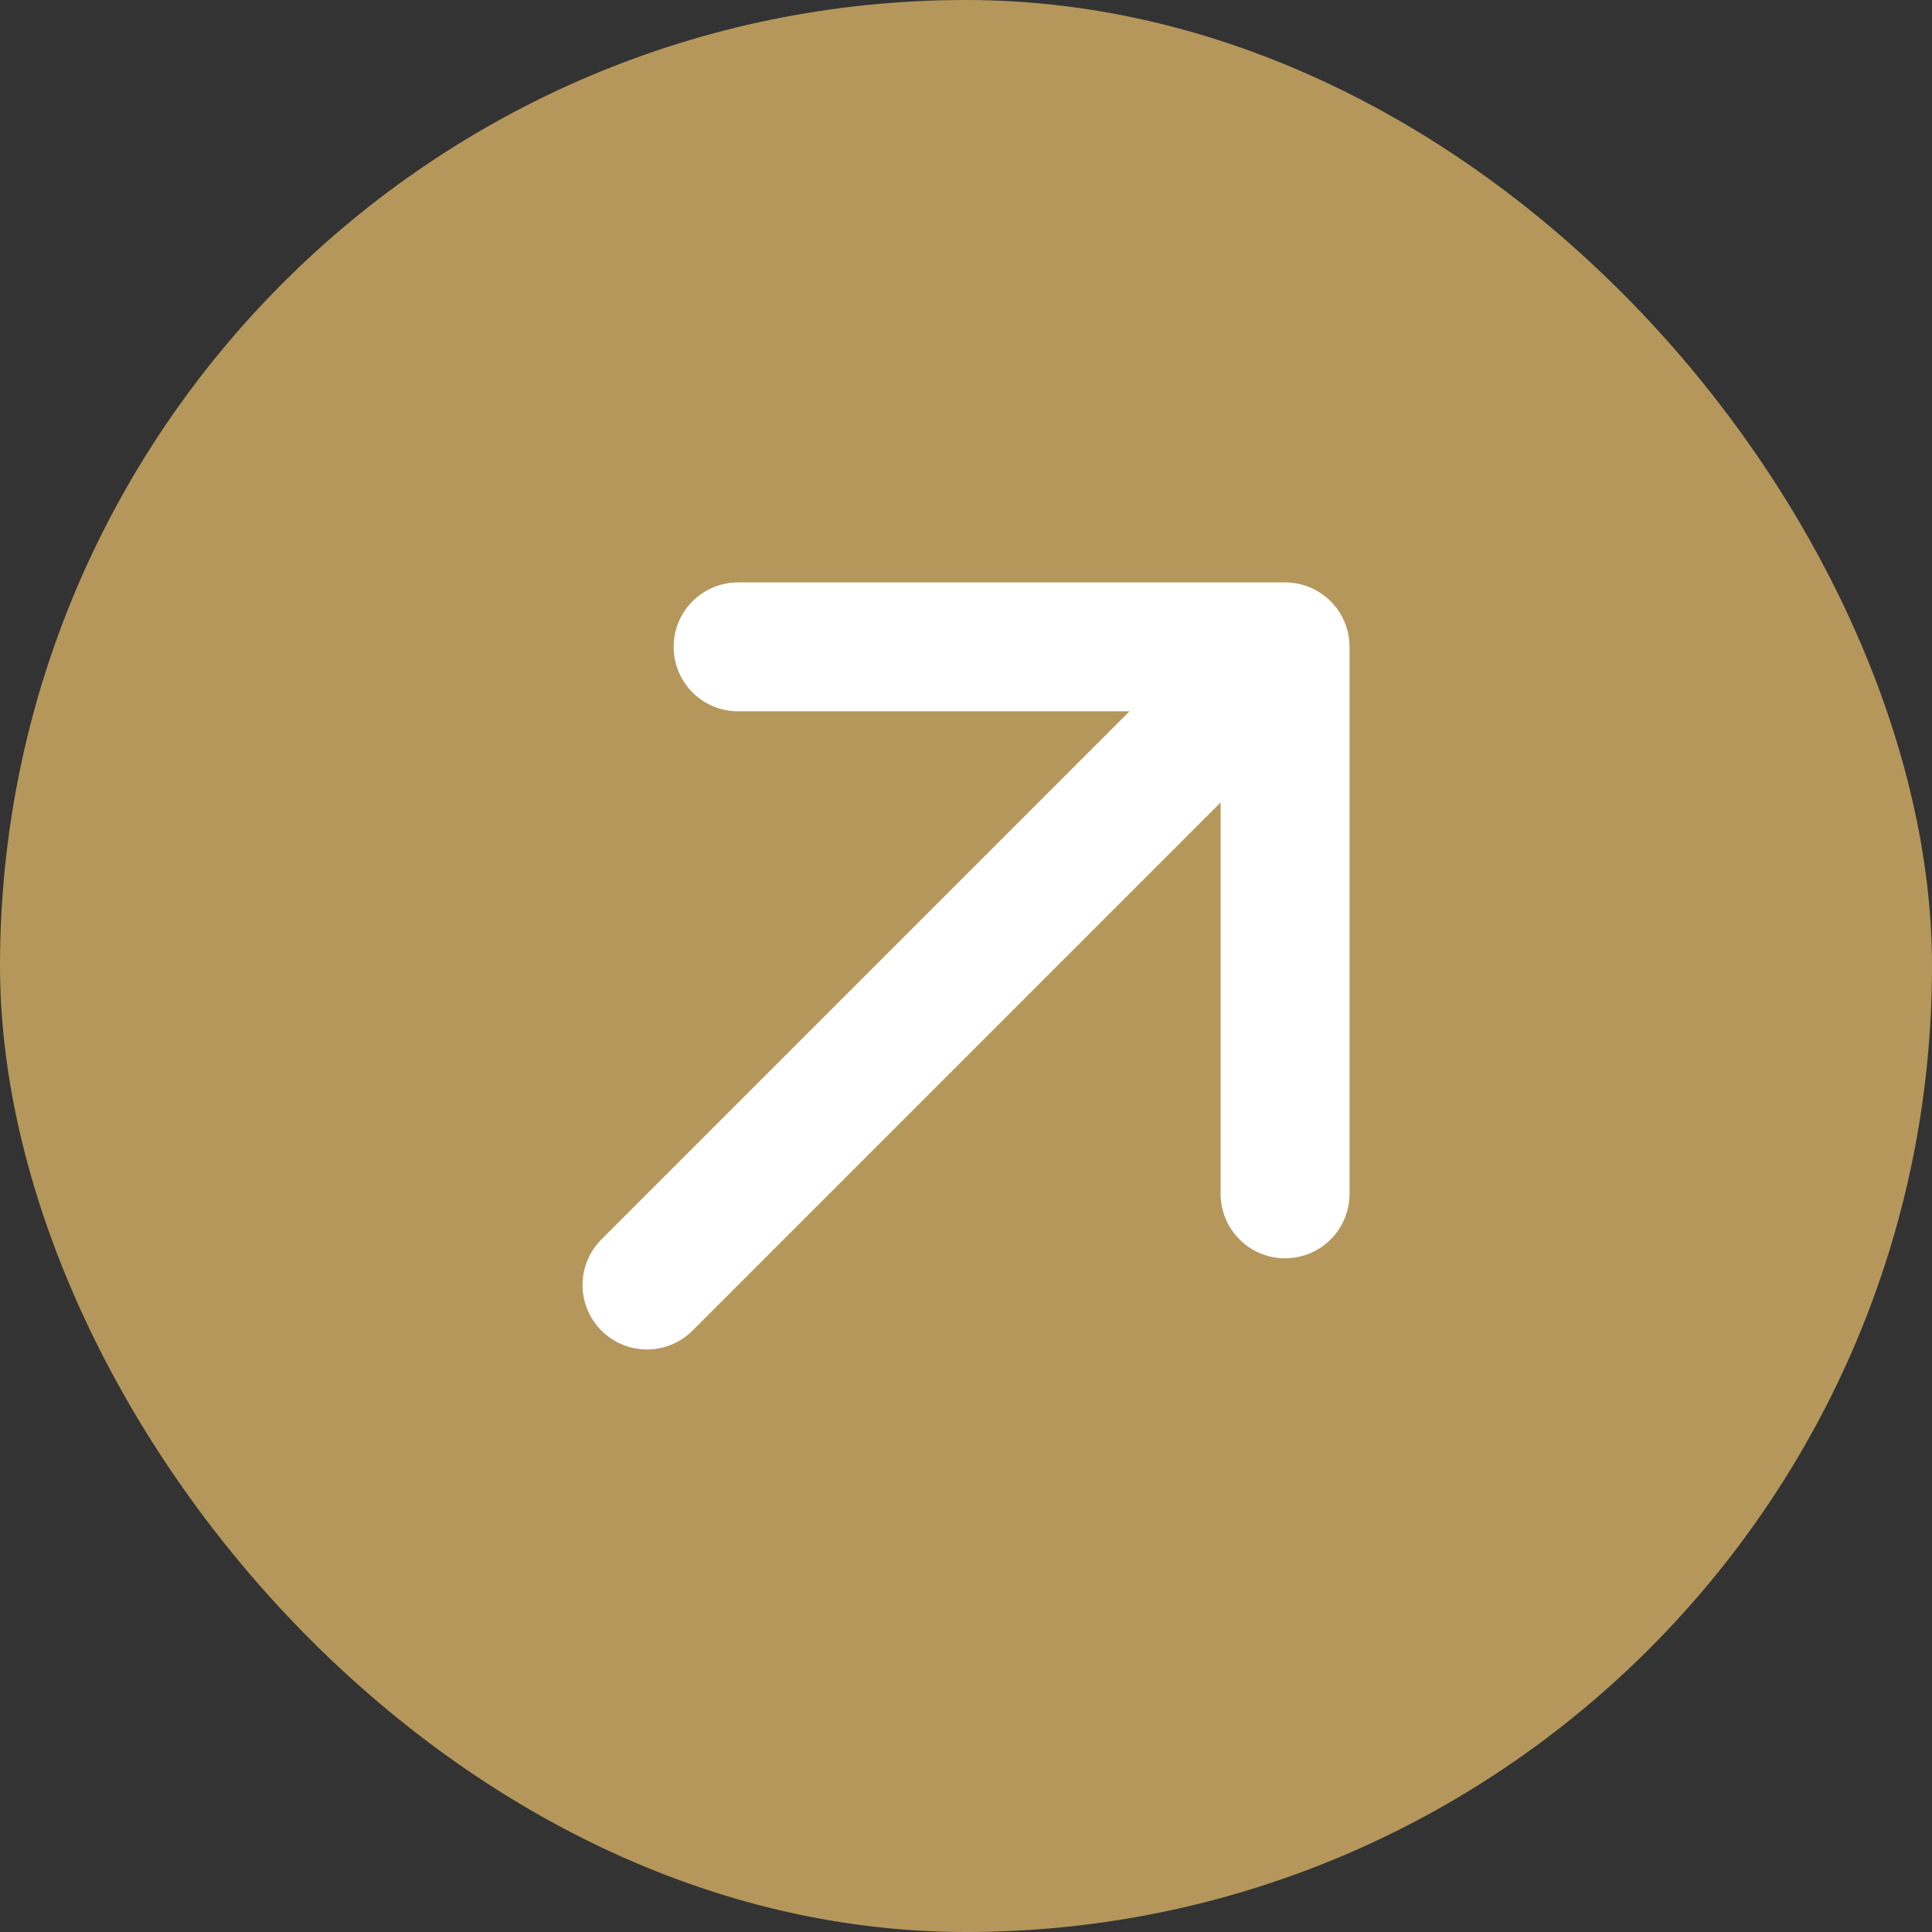
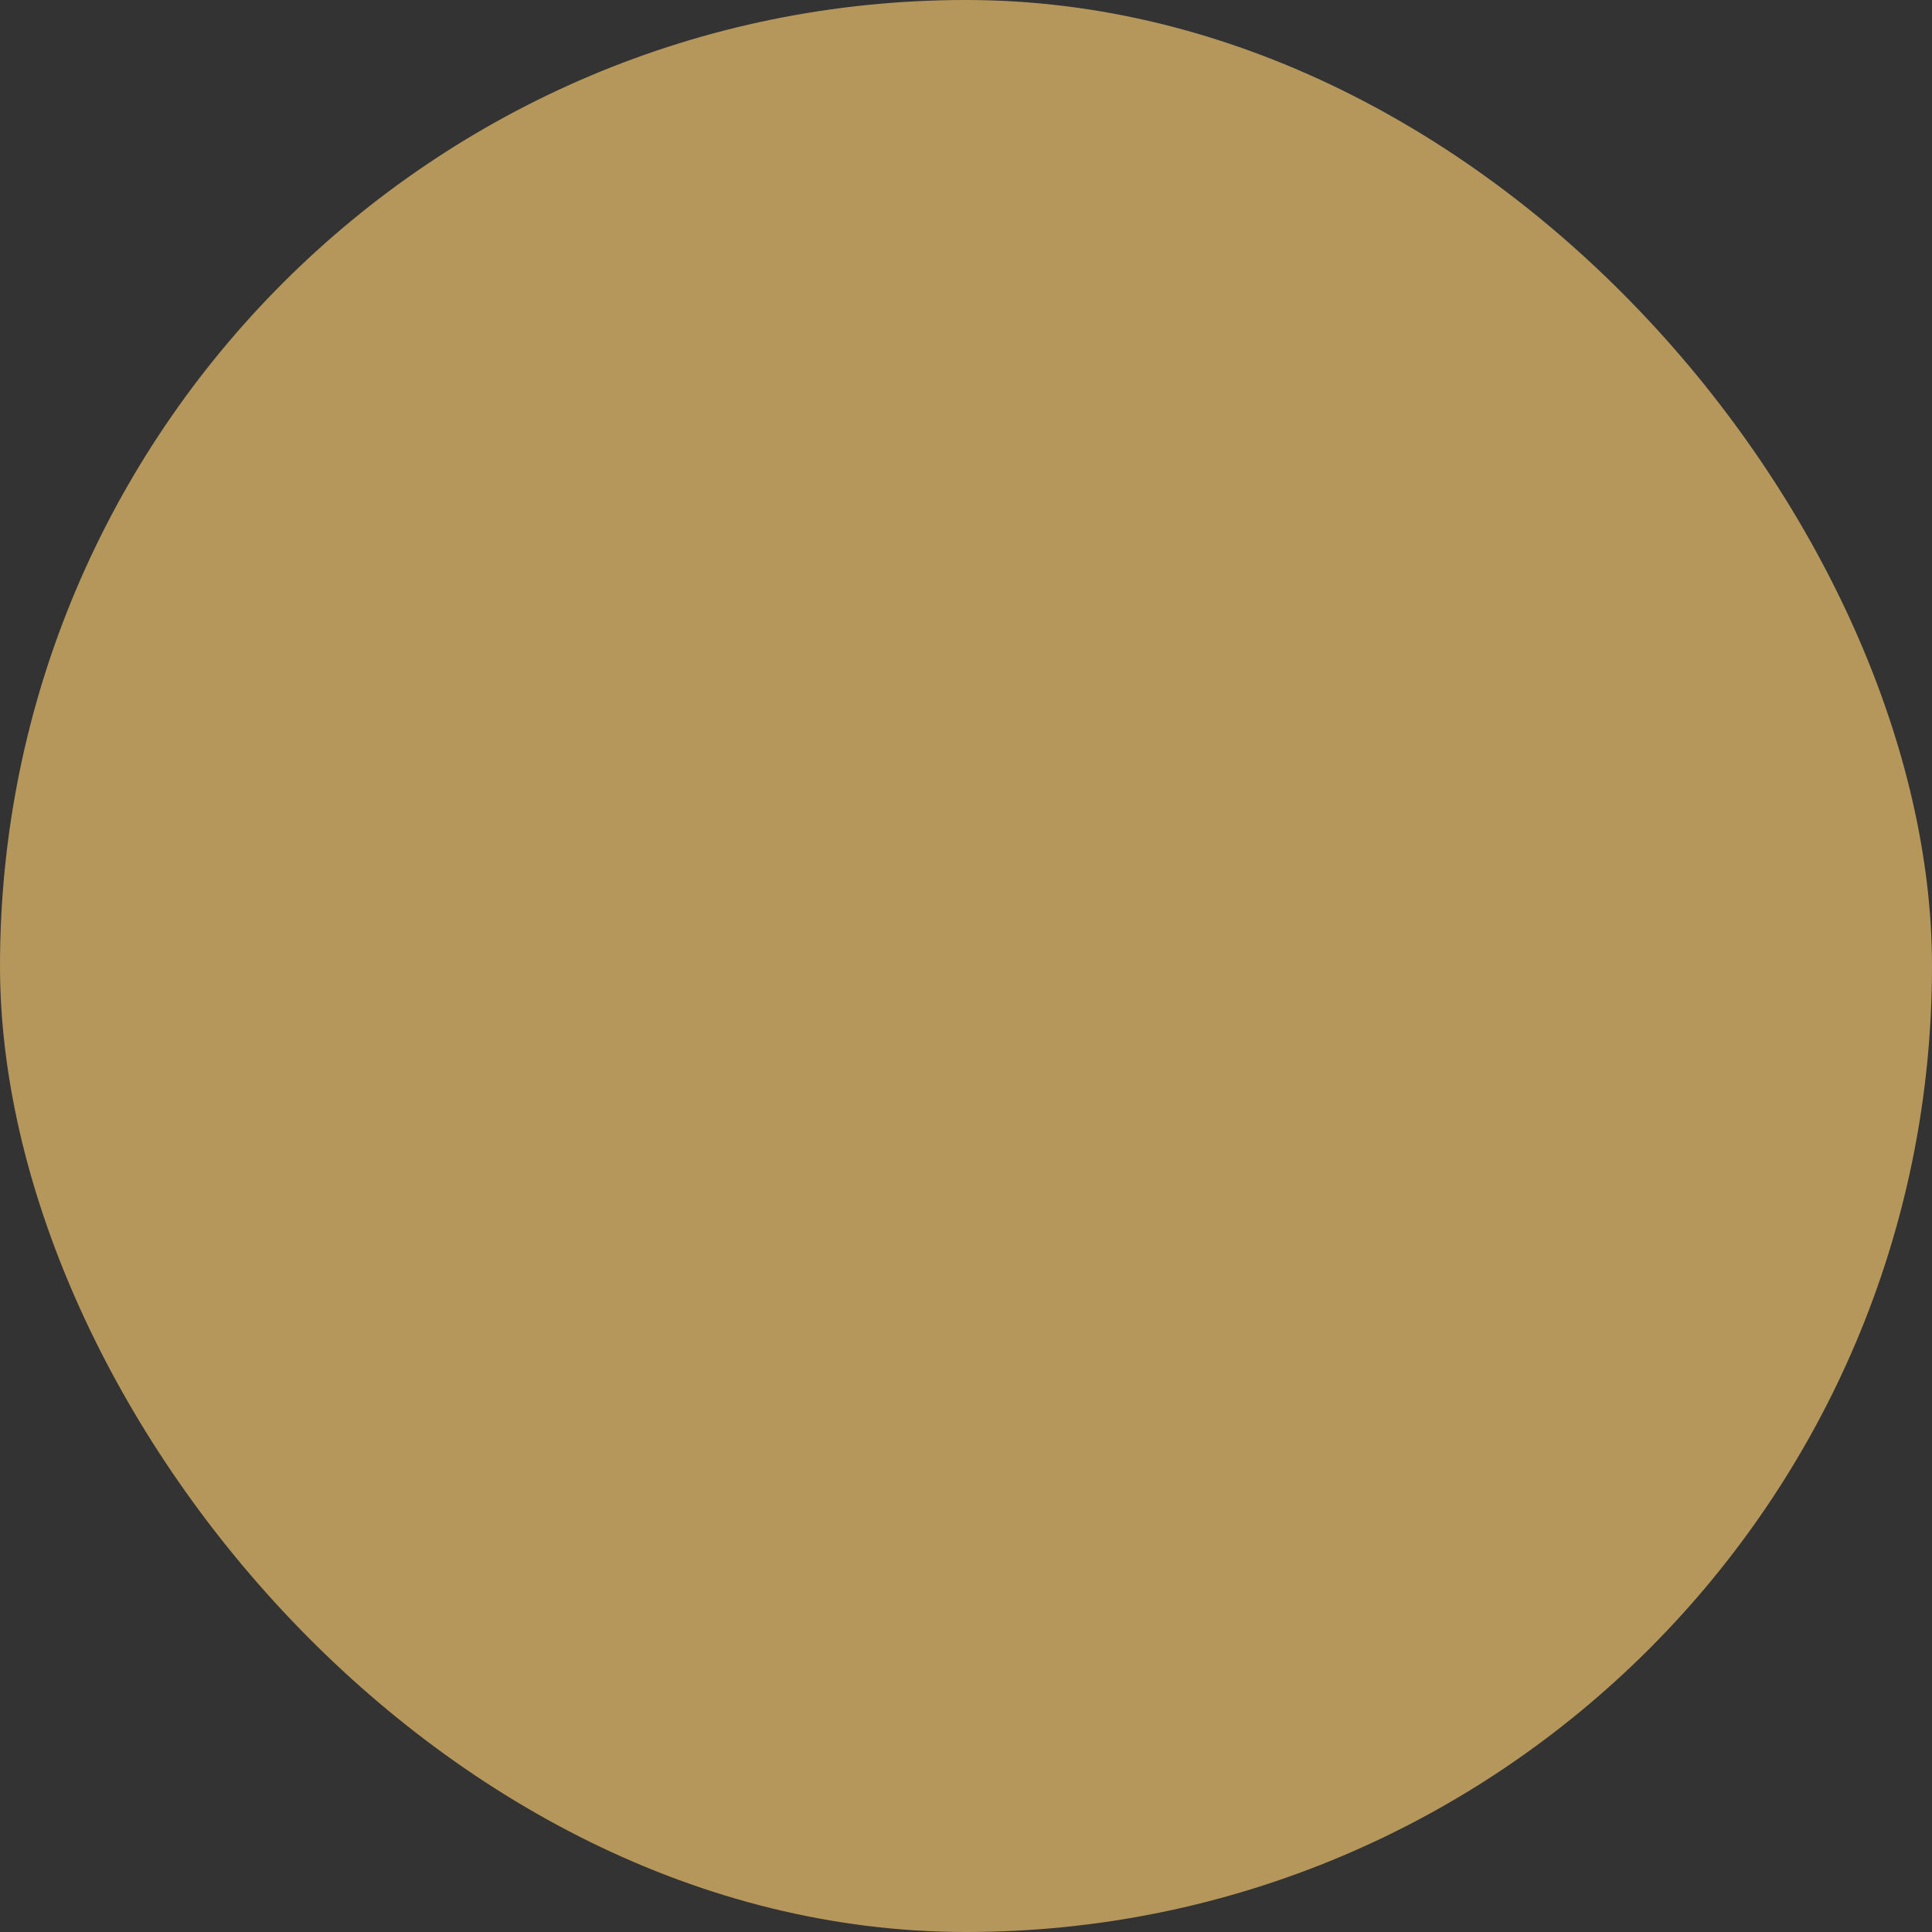
<svg xmlns="http://www.w3.org/2000/svg" width="32" height="32" viewBox="0 0 32 32" fill="none">
  <rect x="0" y="0" width="32" height="32" fill="#333333" stroke="none" />
  <g clip-path="url(#clip0_11154_2914)">
    <rect width="32" height="32" rx="16" fill="#B5975B" />
    <g clip-path="url(#clip1_11154_2914)">
      <path d="M10.716 21.284L21.285 10.714M21.285 10.714L21.285 19.774M21.285 10.714L12.225 10.714" stroke="white" stroke-width="2.135" stroke-linecap="round" stroke-linejoin="round" />
    </g>
  </g>
  <defs>
    <clipPath id="clip0_11154_2914">
      <rect width="32" height="32" rx="16" fill="white" />
    </clipPath>
    <clipPath id="clip1_11154_2914">
-       <rect width="25.625" height="25.625" fill="white" transform="translate(-2.121 16) rotate(-45)" />
-     </clipPath>
+       </clipPath>
  </defs>
</svg>